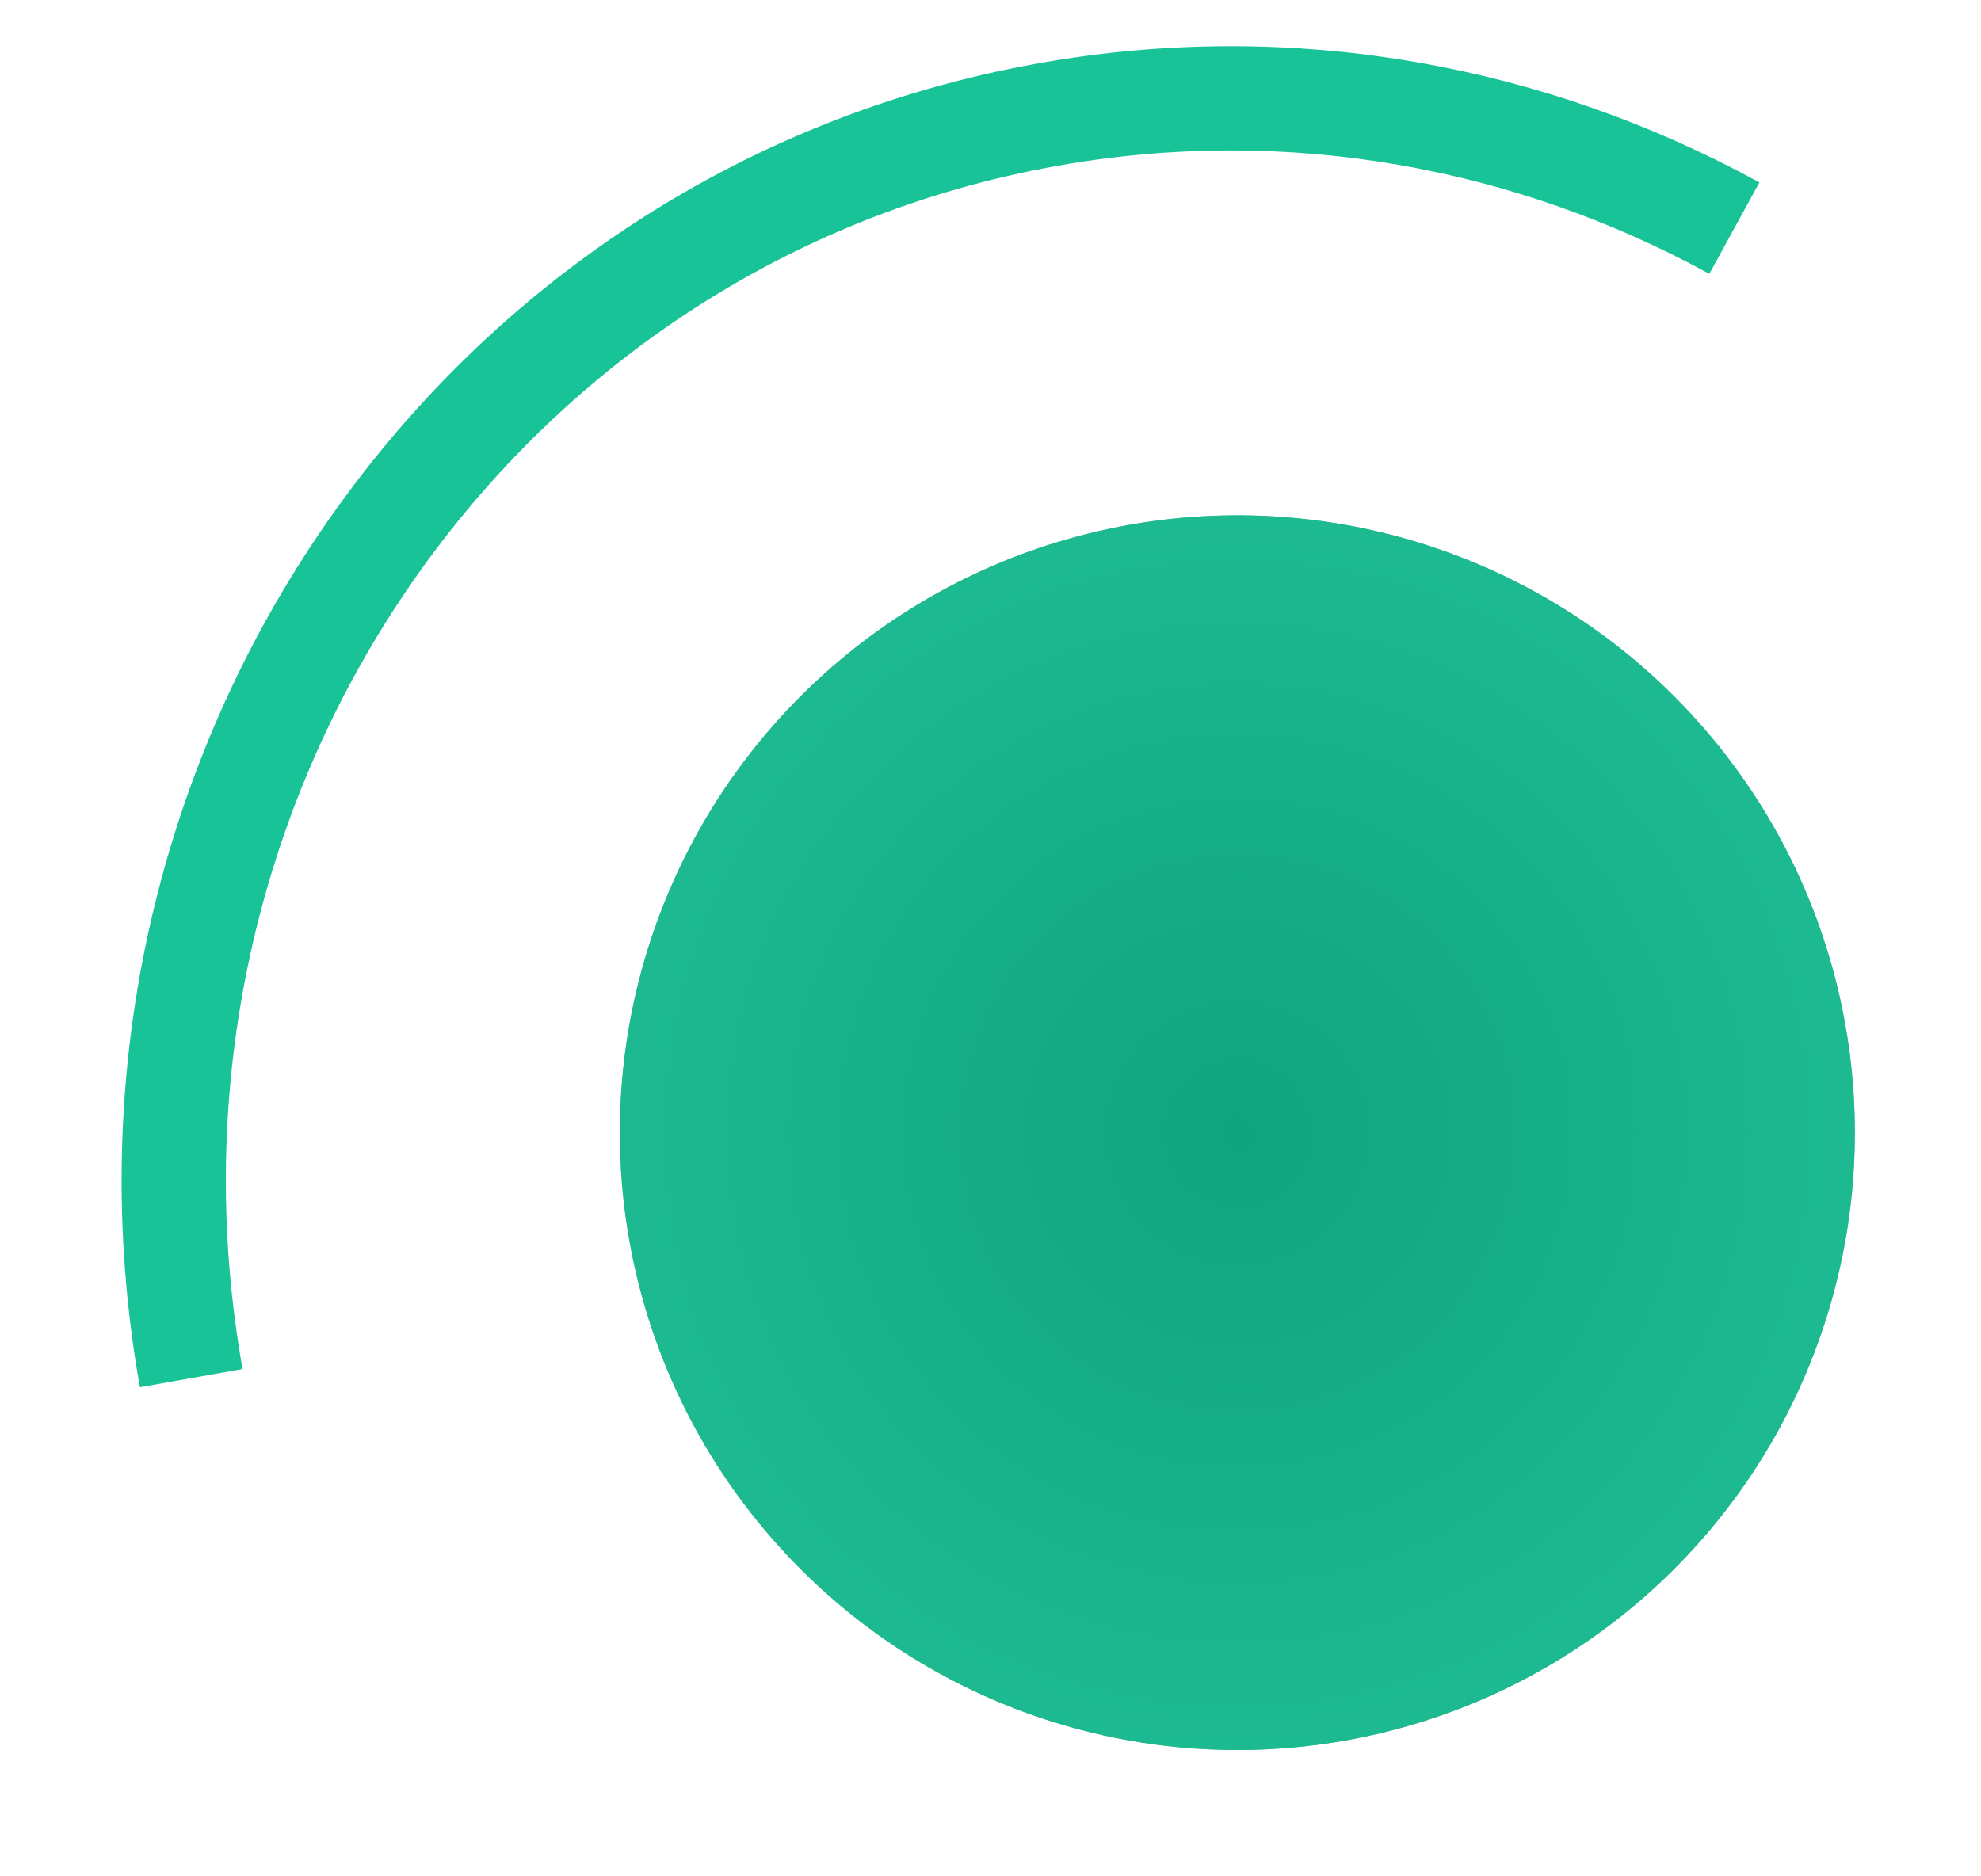
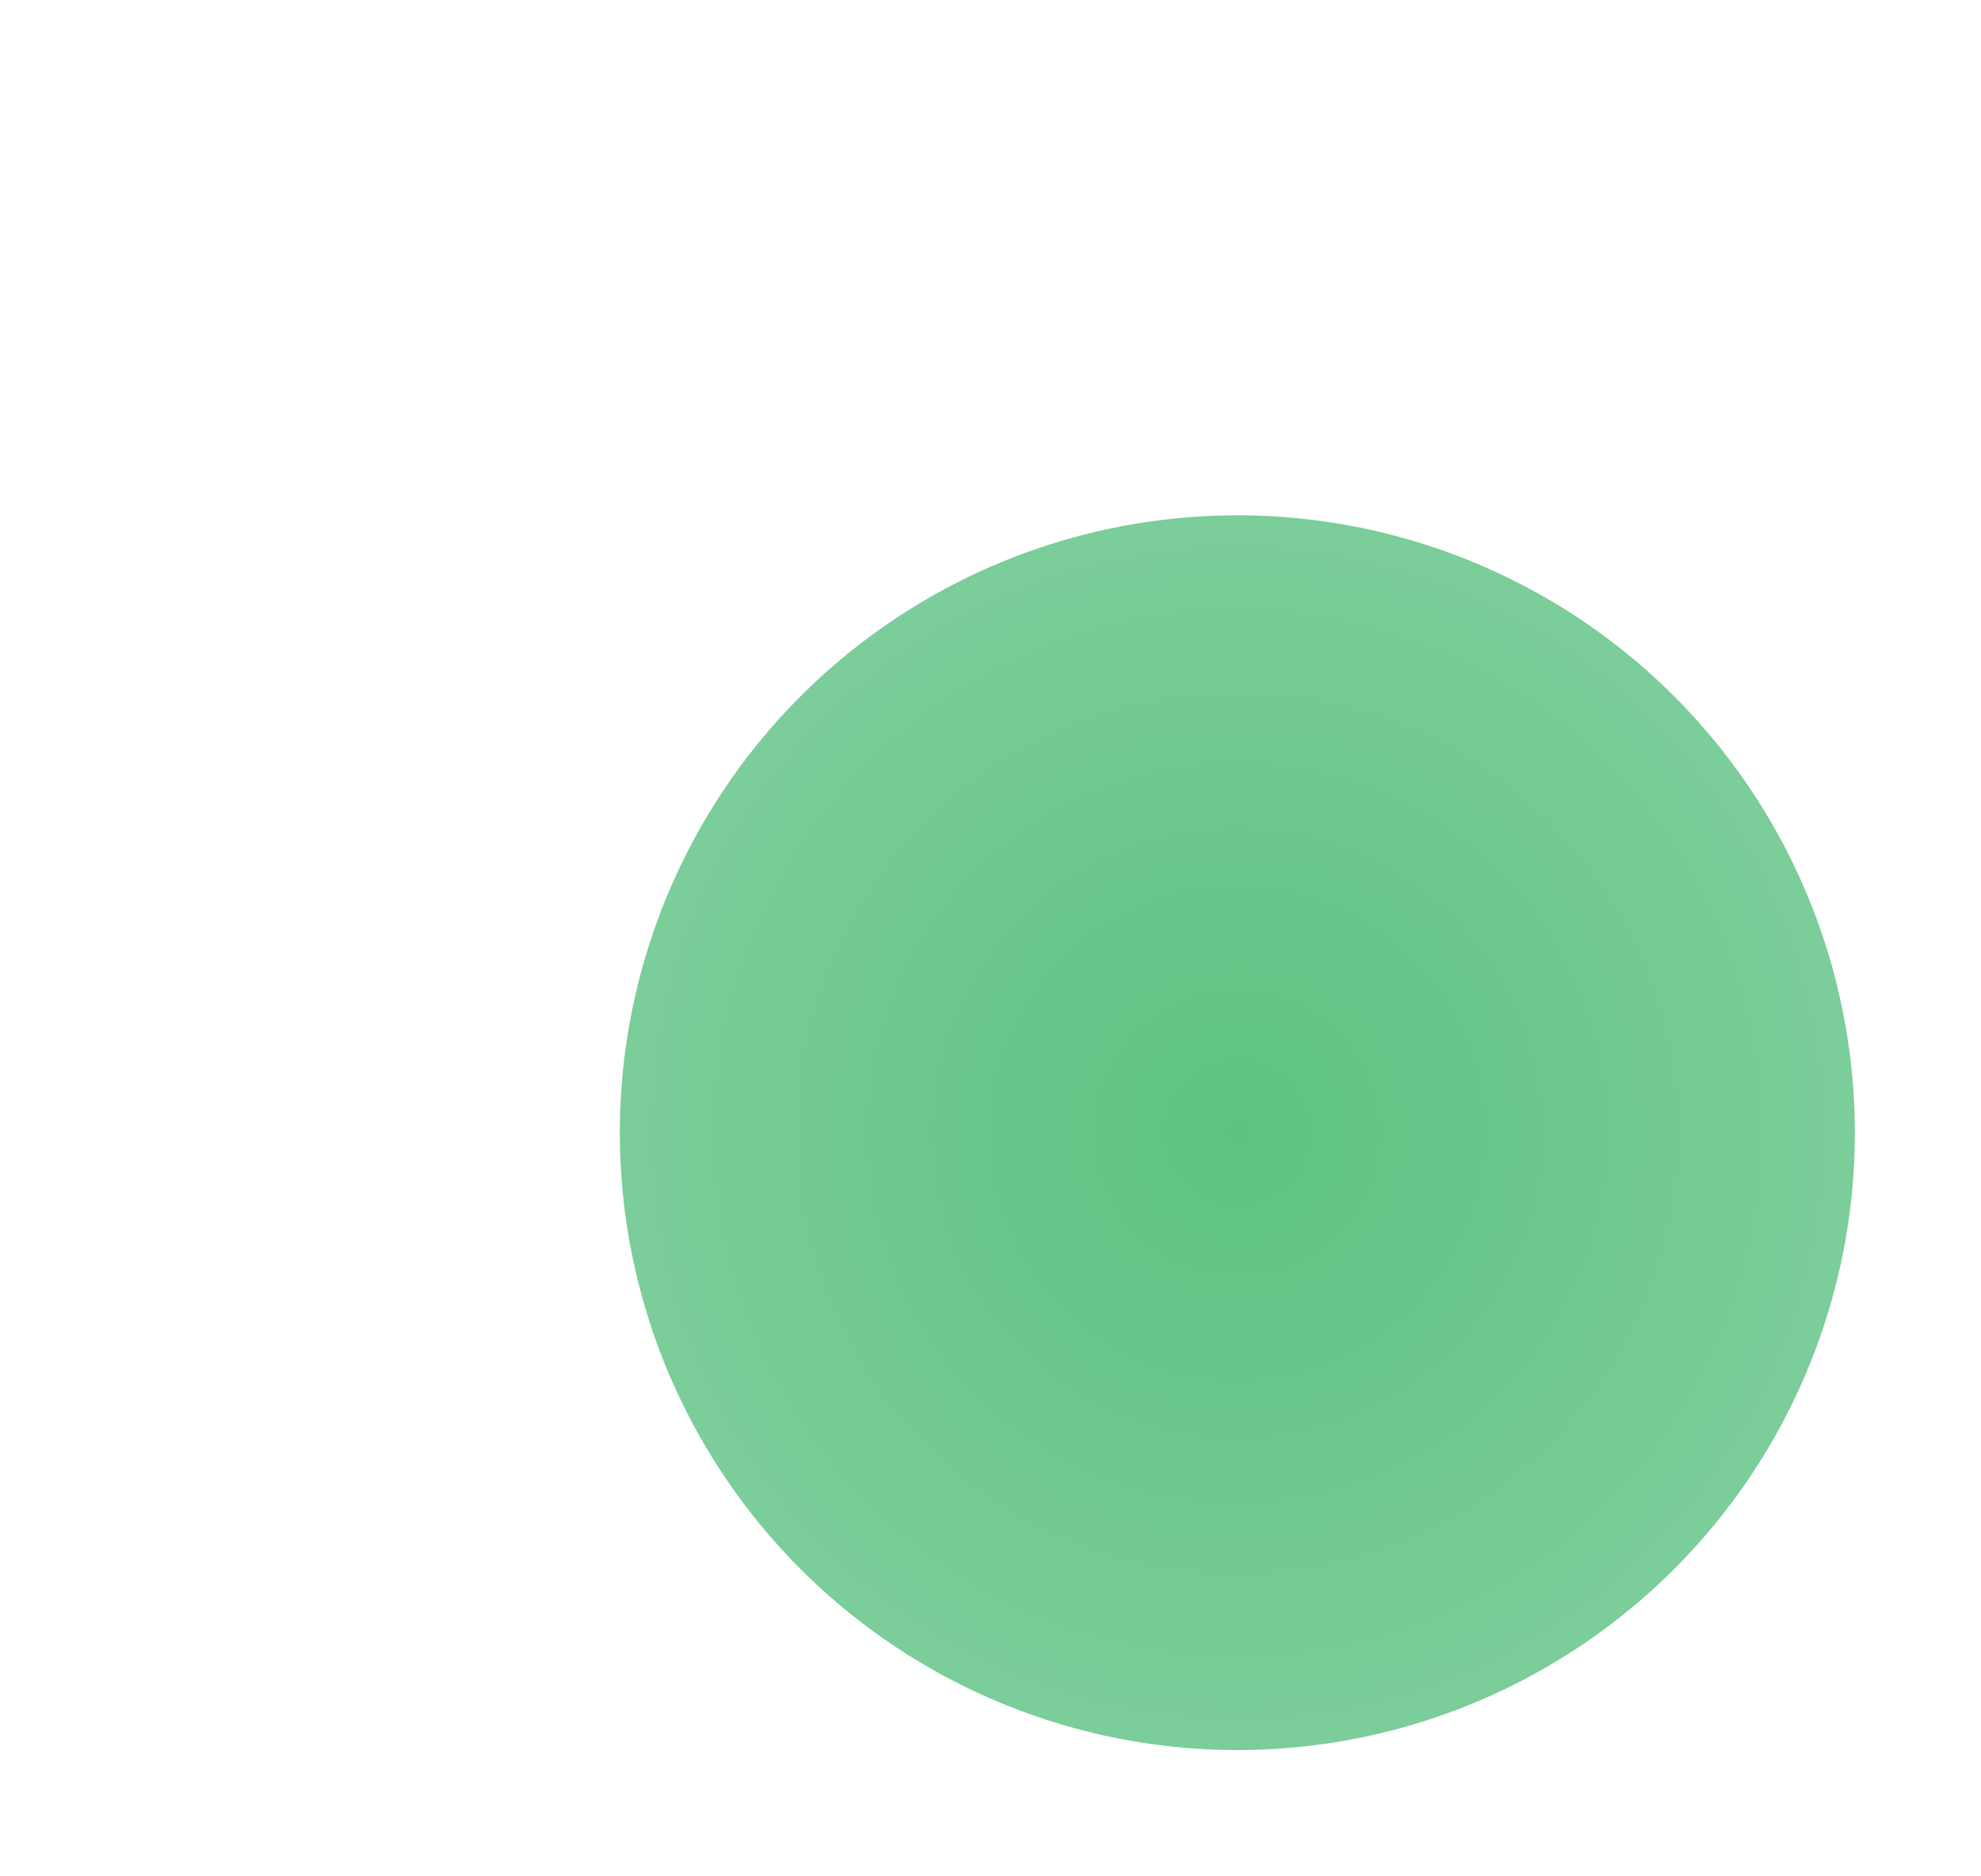
<svg xmlns="http://www.w3.org/2000/svg" width="38" height="36" viewBox="0 0 38 36" fill="none">
  <circle cx="23.735" cy="21.732" r="11.845" transform="rotate(-100.061 23.735 21.732)" fill="url(#paint0_radial_932_670)" />
-   <circle cx="23.735" cy="21.732" r="11.845" transform="rotate(-100.061 23.735 21.732)" fill="url(#paint1_radial_932_670)" />
-   <path d="M3.668 26.441C1.642 15.022 9.005 4.167 20.114 2.196C24.782 1.367 29.369 2.24 33.269 4.377" stroke="#18C398" stroke-width="2" />
  <defs>
    <radialGradient id="paint0_radial_932_670" cx="0" cy="0" r="1" gradientUnits="userSpaceOnUse" gradientTransform="translate(23.735 21.732) rotate(90) scale(11.845)">
      <stop stop-color="#5DC281" />
      <stop offset="1" stop-color="#7BCD99" />
    </radialGradient>
    <radialGradient id="paint1_radial_932_670" cx="0" cy="0" r="1" gradientUnits="userSpaceOnUse" gradientTransform="translate(23.735 21.732) rotate(90) scale(11.845)">
      <stop stop-color="#10A47D" />
      <stop offset="1" stop-color="#1DB991" />
    </radialGradient>
  </defs>
</svg>